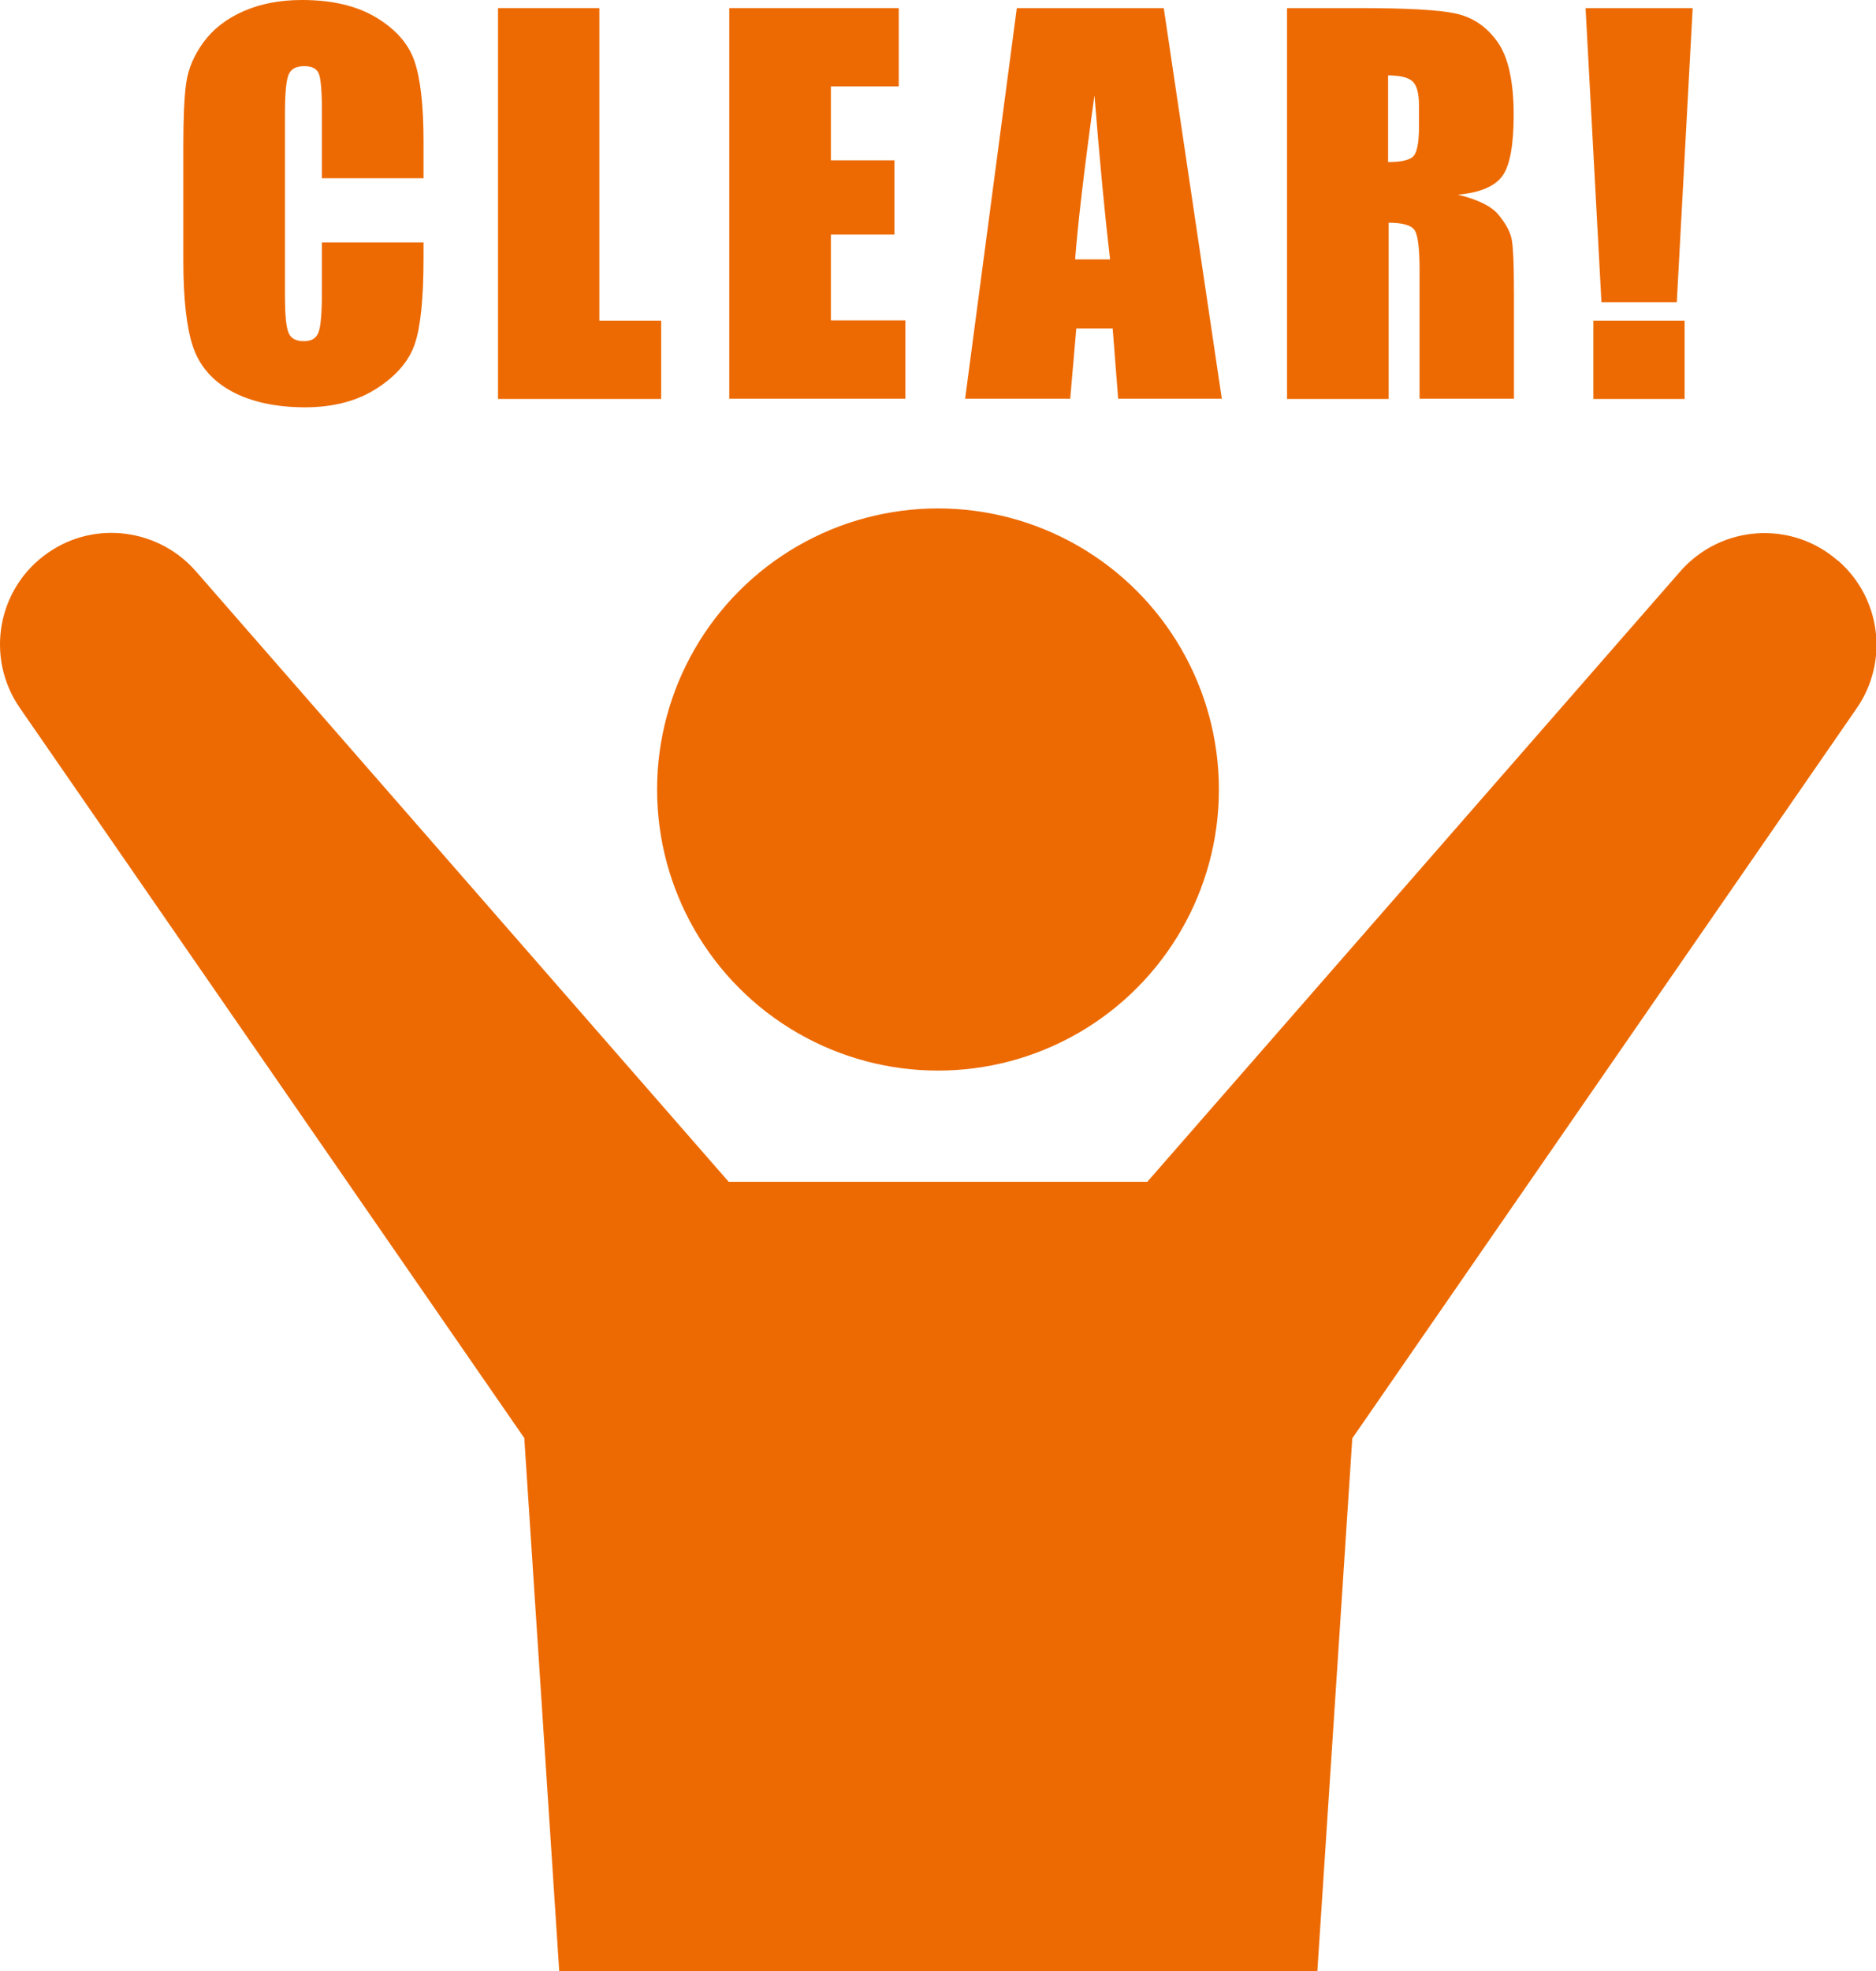
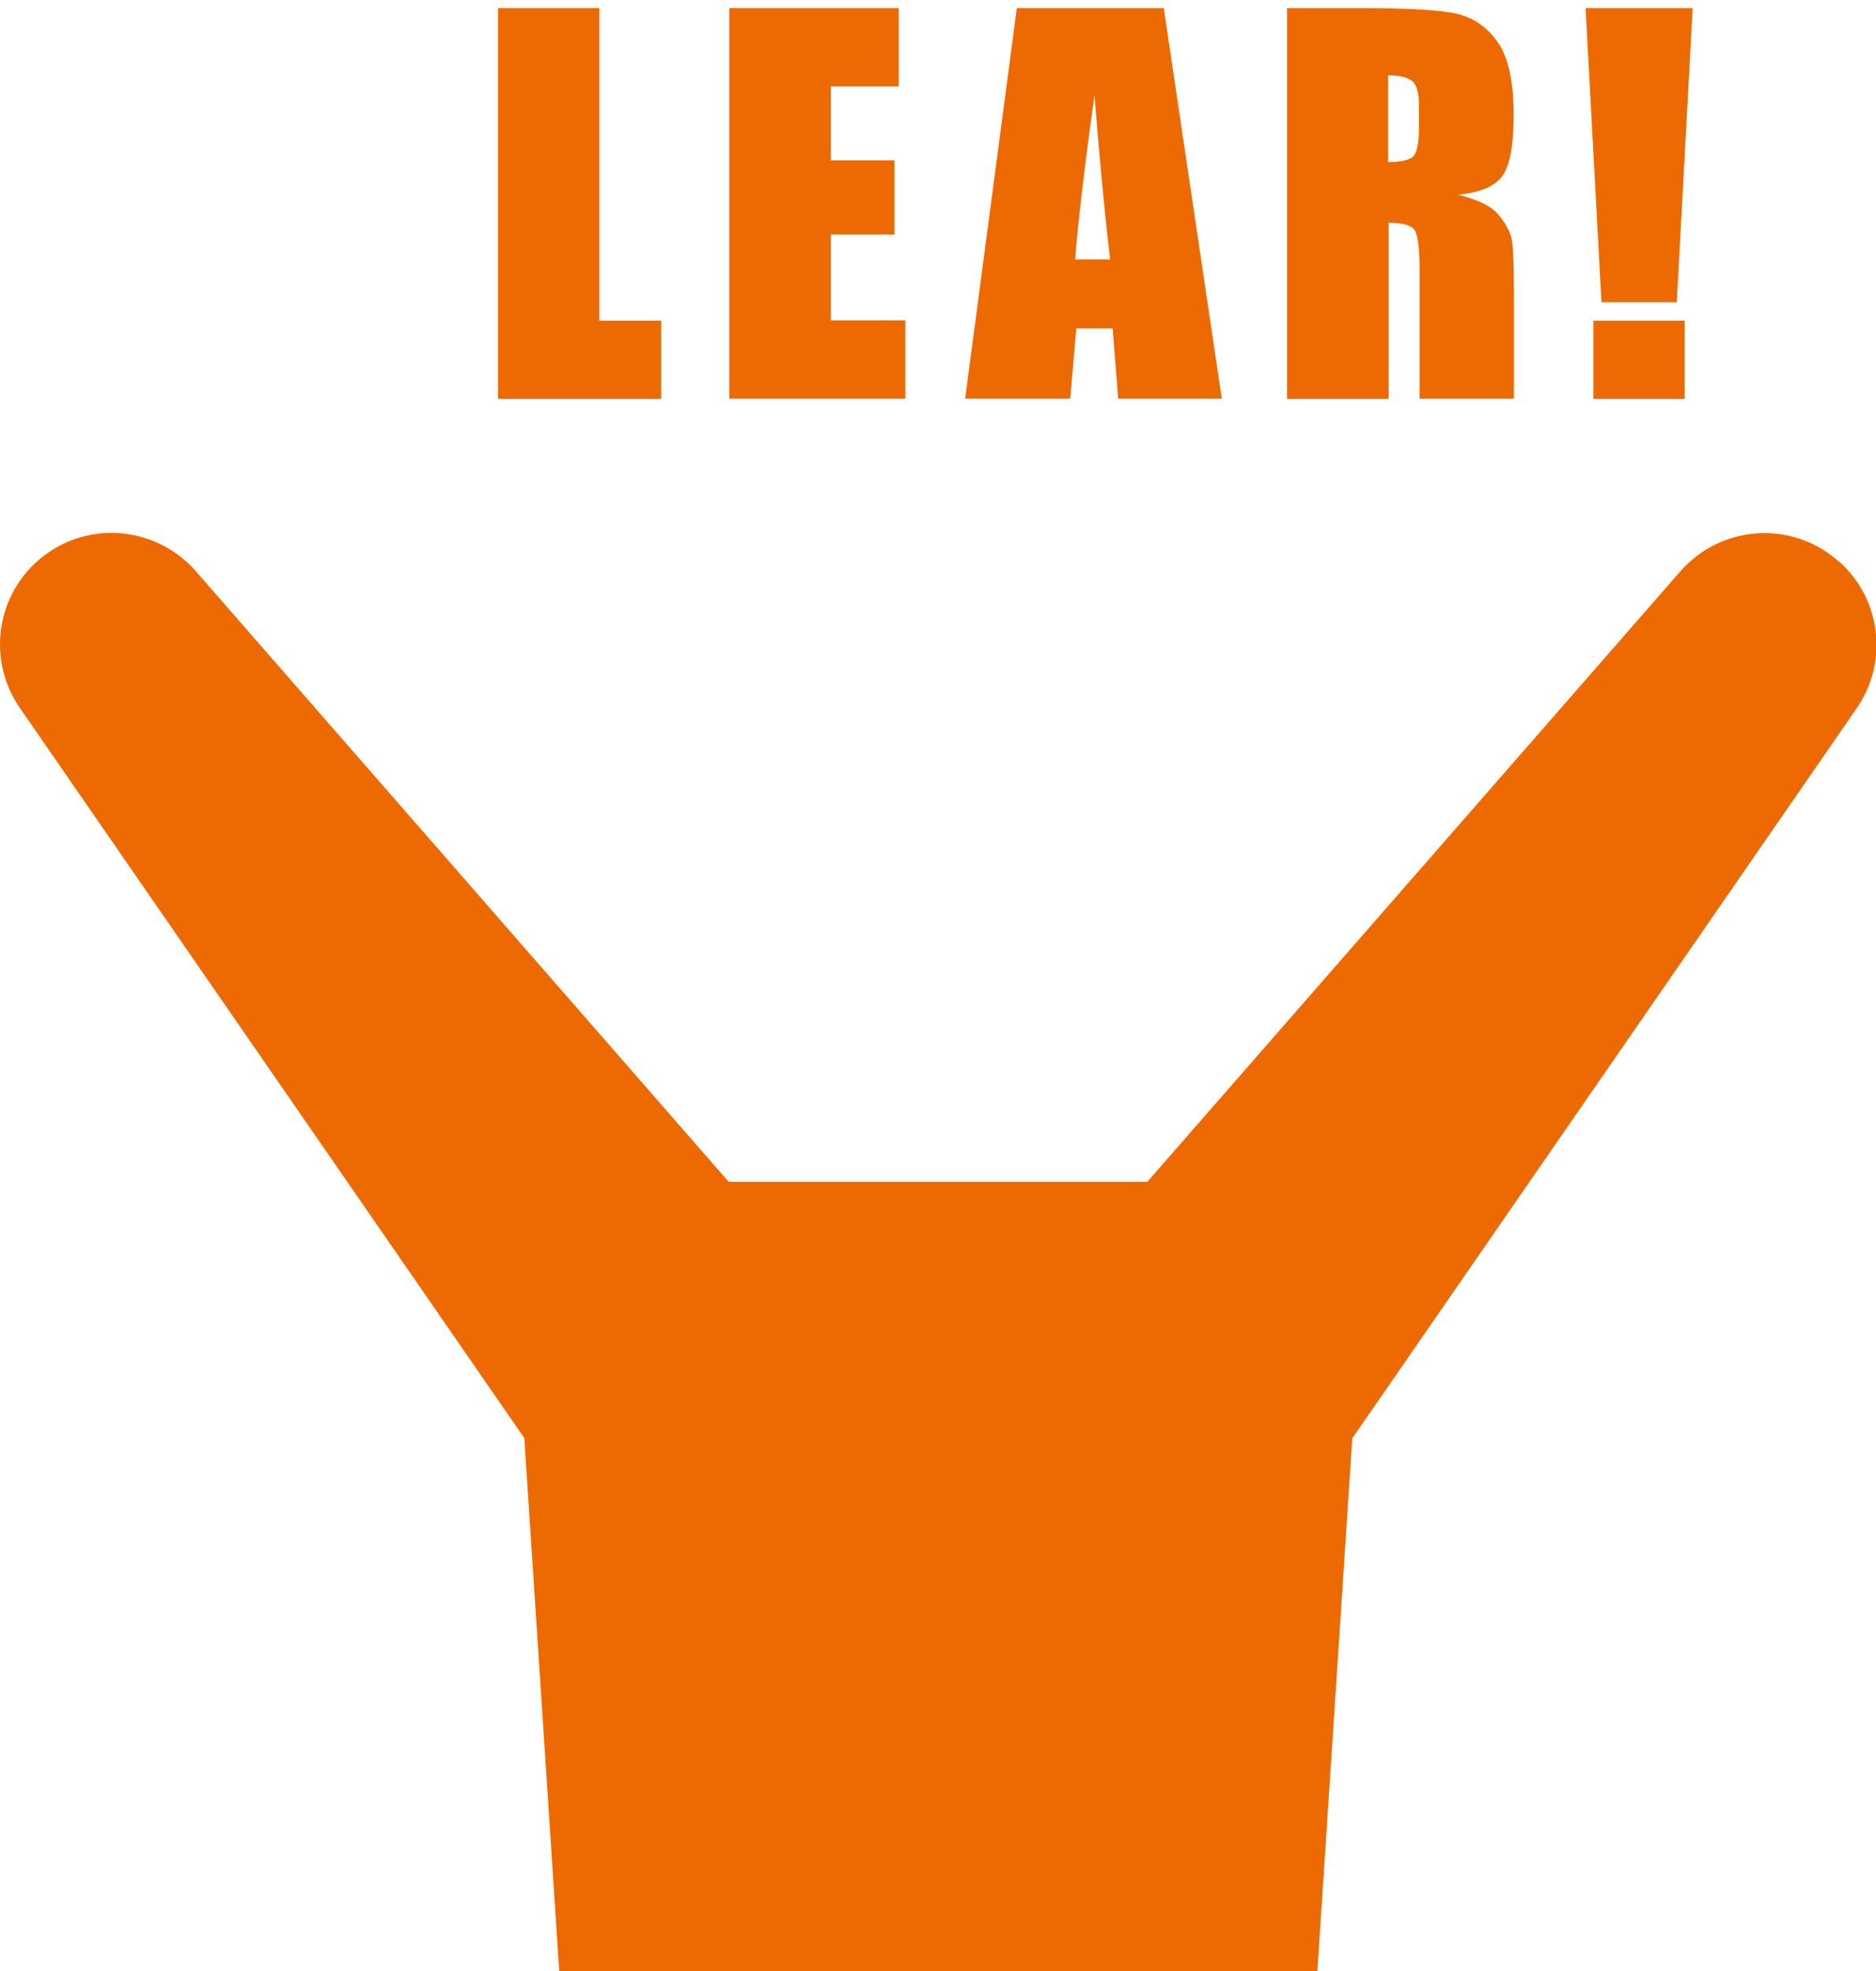
<svg xmlns="http://www.w3.org/2000/svg" id="_レイヤー_2" data-name="レイヤー 2" viewBox="0 0 64.98 68.23">
  <defs>
    <style>
      .cls-1 {
        fill: #ED6A02;
        stroke-width: 0px;
      }
    </style>
  </defs>
  <g id="CONTENT">
    <g>
-       <path class="cls-1" d="M14.67,6.17h-3.52v-2.35c0-.68-.04-1.11-.11-1.28-.08-.17-.24-.25-.5-.25-.29,0-.47.1-.55.31s-.12.65-.12,1.34v6.28c0,.66.04,1.09.12,1.29s.25.3.53.3.43-.1.51-.3c.08-.2.12-.67.12-1.42v-1.7h3.52v.53c0,1.4-.1,2.39-.3,2.98s-.63,1.1-1.31,1.54-1.51.66-2.5.66-1.88-.19-2.55-.56c-.67-.37-1.11-.89-1.33-1.55-.22-.66-.33-1.65-.33-2.98v-3.95c0-.97.03-1.71.1-2.19.07-.49.27-.96.6-1.41s.79-.81,1.38-1.07c.59-.26,1.26-.39,2.03-.39,1.04,0,1.89.2,2.56.6s1.12.9,1.33,1.5c.21.6.32,1.53.32,2.79v1.29Z" />
      <path class="cls-1" d="M20.76.28v10.82h2.14v2.71h-5.65V.28h3.52Z" />
      <path class="cls-1" d="M25.27.28h5.86v2.71h-2.35v2.56h2.2v2.57h-2.2v2.97h2.58v2.71h-6.1V.28Z" />
      <path class="cls-1" d="M40.31.28l2.01,13.52h-3.59l-.19-2.43h-1.26l-.21,2.43h-3.64l1.79-13.52h5.08ZM38.45,8.98c-.18-1.53-.36-3.42-.54-5.68-.36,2.59-.58,4.48-.67,5.68h1.21Z" />
      <path class="cls-1" d="M44.57.28h2.49c1.66,0,2.78.06,3.37.19.59.13,1.07.46,1.44.98s.56,1.37.56,2.52c0,1.05-.13,1.76-.39,2.12s-.78.58-1.54.65c.7.17,1.16.4,1.4.69.24.29.39.56.45.8s.09.91.09,2v3.57h-3.27v-4.49c0-.72-.06-1.17-.17-1.34s-.41-.26-.9-.26v6.1h-3.52V.28ZM48.08,2.6v3.01c.39,0,.67-.05.83-.16.16-.11.24-.46.24-1.06v-.74c0-.43-.08-.71-.23-.84s-.43-.2-.84-.2Z" />
      <path class="cls-1" d="M58.63.28l-.55,10.18h-2.61l-.55-10.18h3.71ZM58.35,11.1v2.71h-3.16v-2.71h3.16Z" />
    </g>
    <g>
-       <circle class="cls-1" cx="32.49" cy="27.33" r="9.73" />
      <path class="cls-1" d="M63.66,19.41c-1.61-1.41-4.05-1.24-5.46.37l-18.46,21.13h-14.5L6.78,19.77c-1.28-1.46-3.48-1.77-5.11-.64-1.76,1.21-2.2,3.62-.98,5.38l17.47,25.27,1.21,18.45h26.26l1.21-18.44,17.47-25.27c1.11-1.6.86-3.8-.64-5.11Z" />
    </g>
  </g>
</svg>